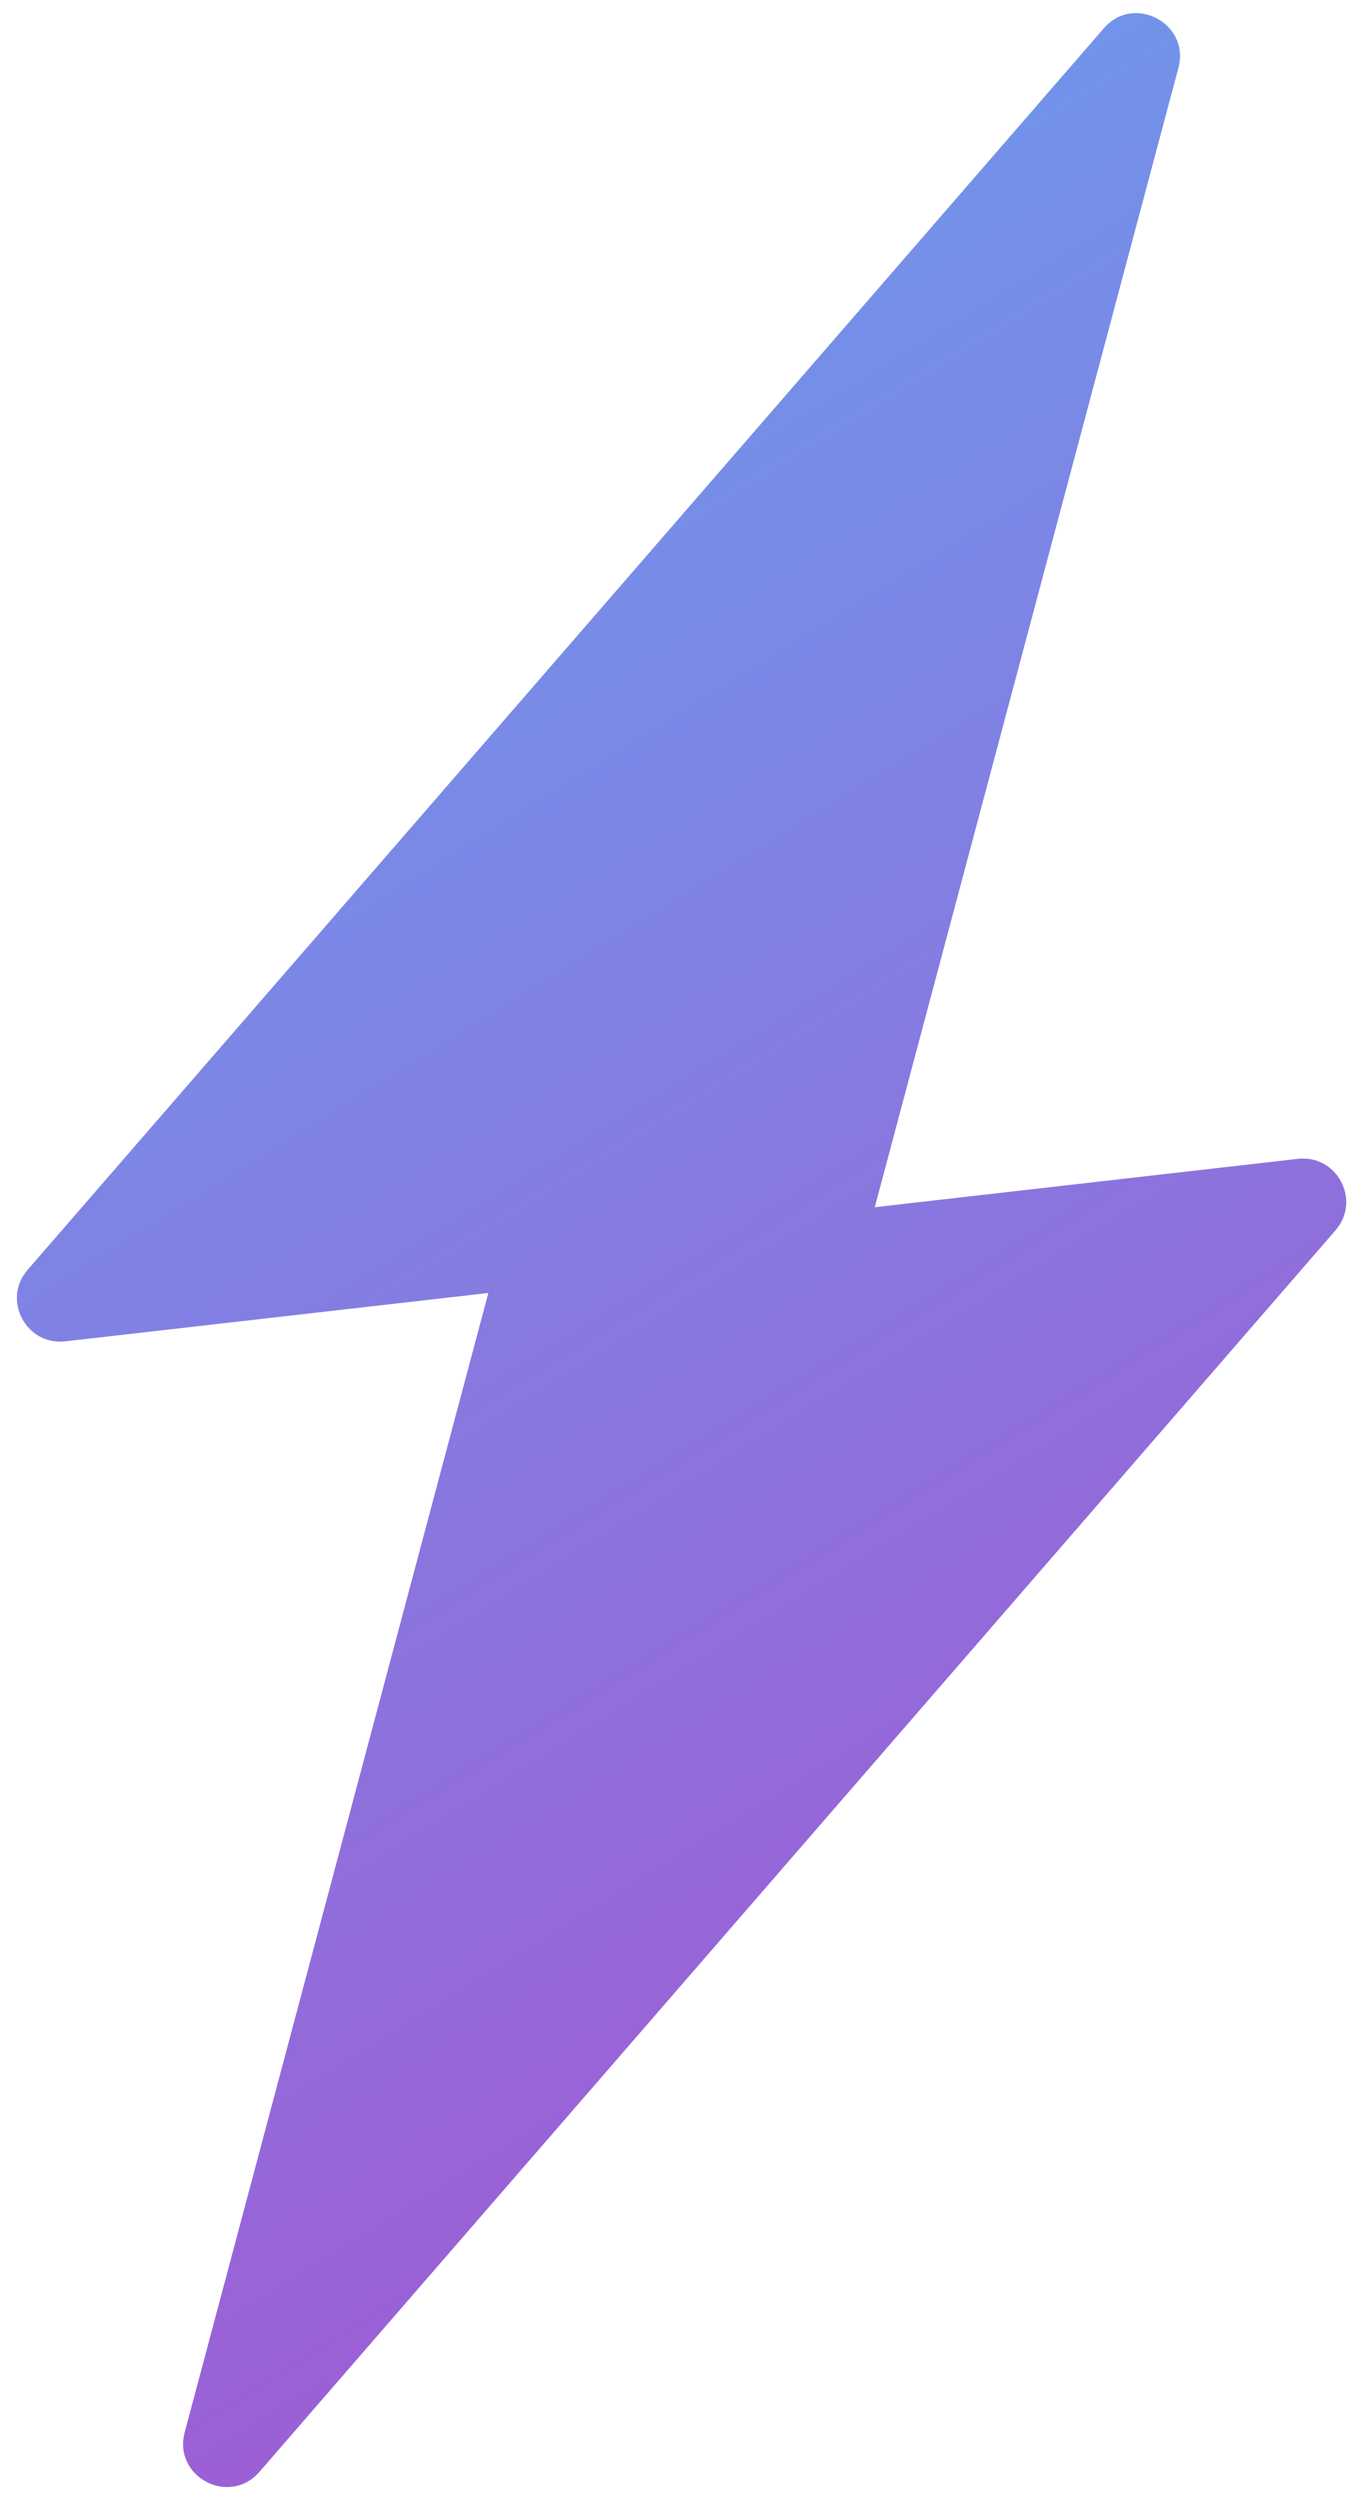
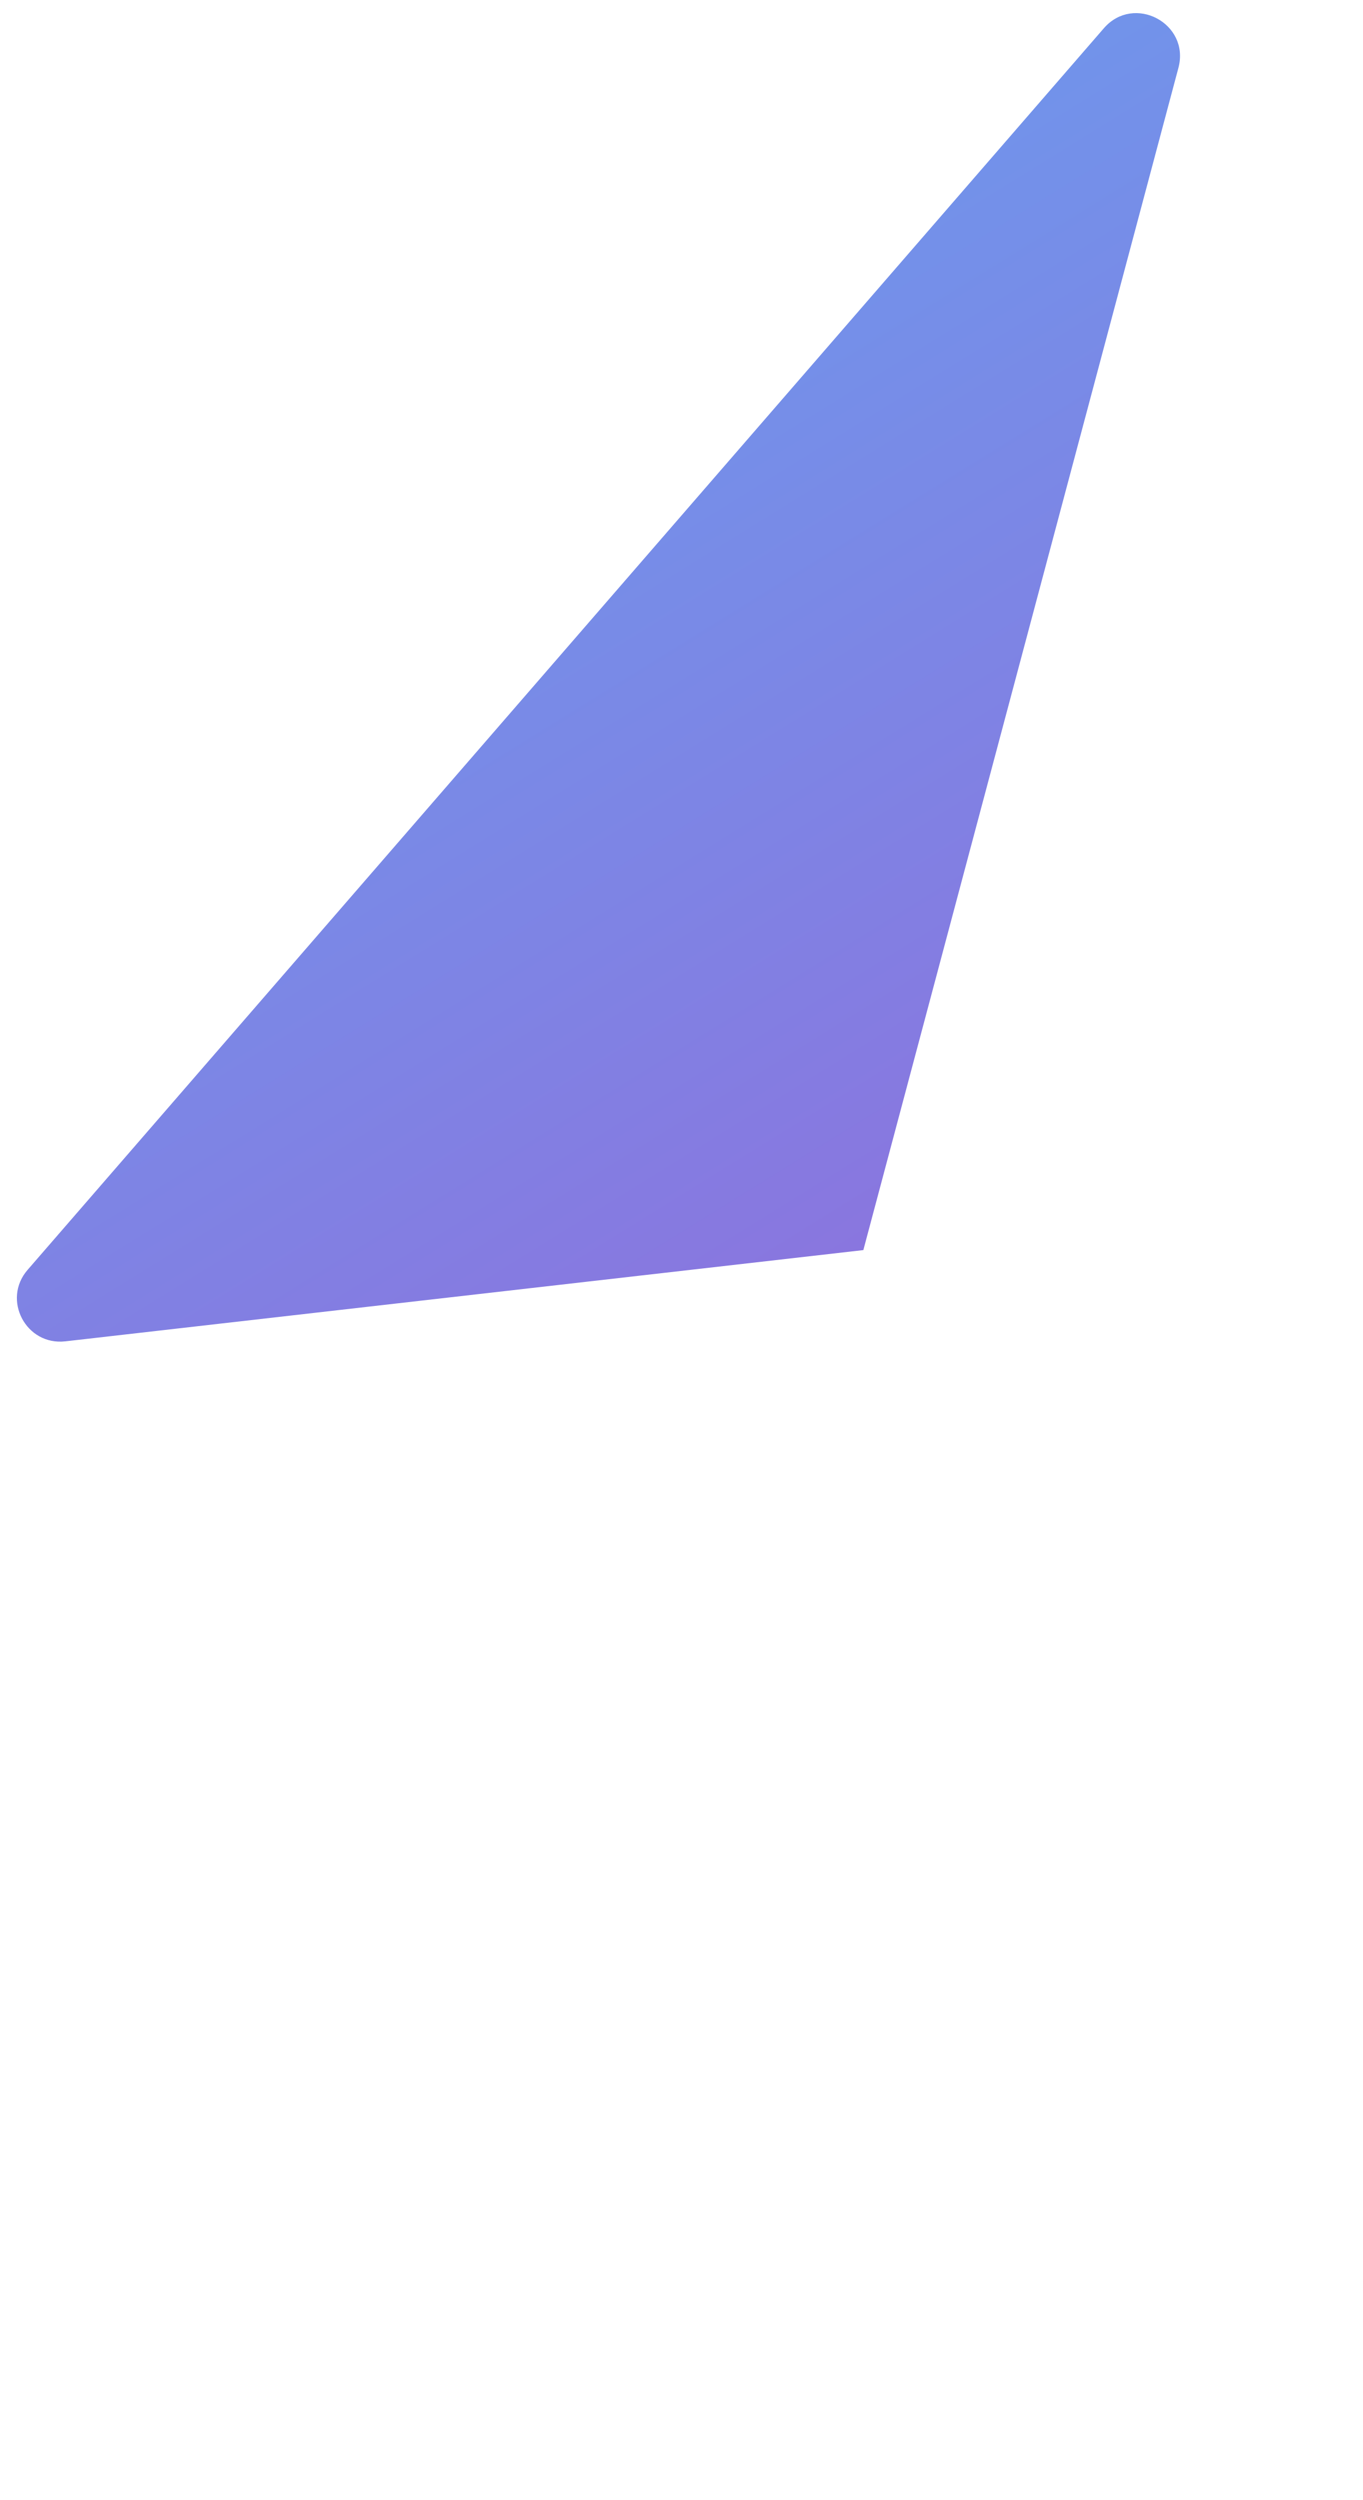
<svg xmlns="http://www.w3.org/2000/svg" width="12" height="22" viewBox="0 0 12 22" fill="none">
-   <path d="M10.375 0.597C10.479 0.206 9.983 -0.057 9.718 0.249L0.243 11.174C0.015 11.437 0.229 11.842 0.575 11.803L7.601 11L10.375 0.597Z" fill="url(#paint0_linear_323_15928)" />
-   <path d="M1.626 21.403C1.522 21.794 2.018 22.057 2.284 21.751L11.758 10.826C11.986 10.563 11.772 10.158 11.427 10.197L4.4 11L1.626 21.403Z" fill="url(#paint1_linear_323_15928)" />
+   <path d="M10.375 0.597C10.479 0.206 9.983 -0.057 9.718 0.249L0.243 11.174C0.015 11.437 0.229 11.842 0.575 11.803L7.601 11L10.375 0.597" fill="url(#paint0_linear_323_15928)" />
  <defs>
    <linearGradient id="paint0_linear_323_15928" x1="14.228" y1="23.399" x2="2.344" y2="4.202" gradientUnits="userSpaceOnUse">
      <stop stop-color="#B343CB" />
      <stop offset="1" stop-color="#7095EB" />
    </linearGradient>
    <linearGradient id="paint1_linear_323_15928" x1="14.228" y1="23.399" x2="2.344" y2="4.202" gradientUnits="userSpaceOnUse">
      <stop stop-color="#B343CB" />
      <stop offset="1" stop-color="#7095EB" />
    </linearGradient>
  </defs>
</svg>